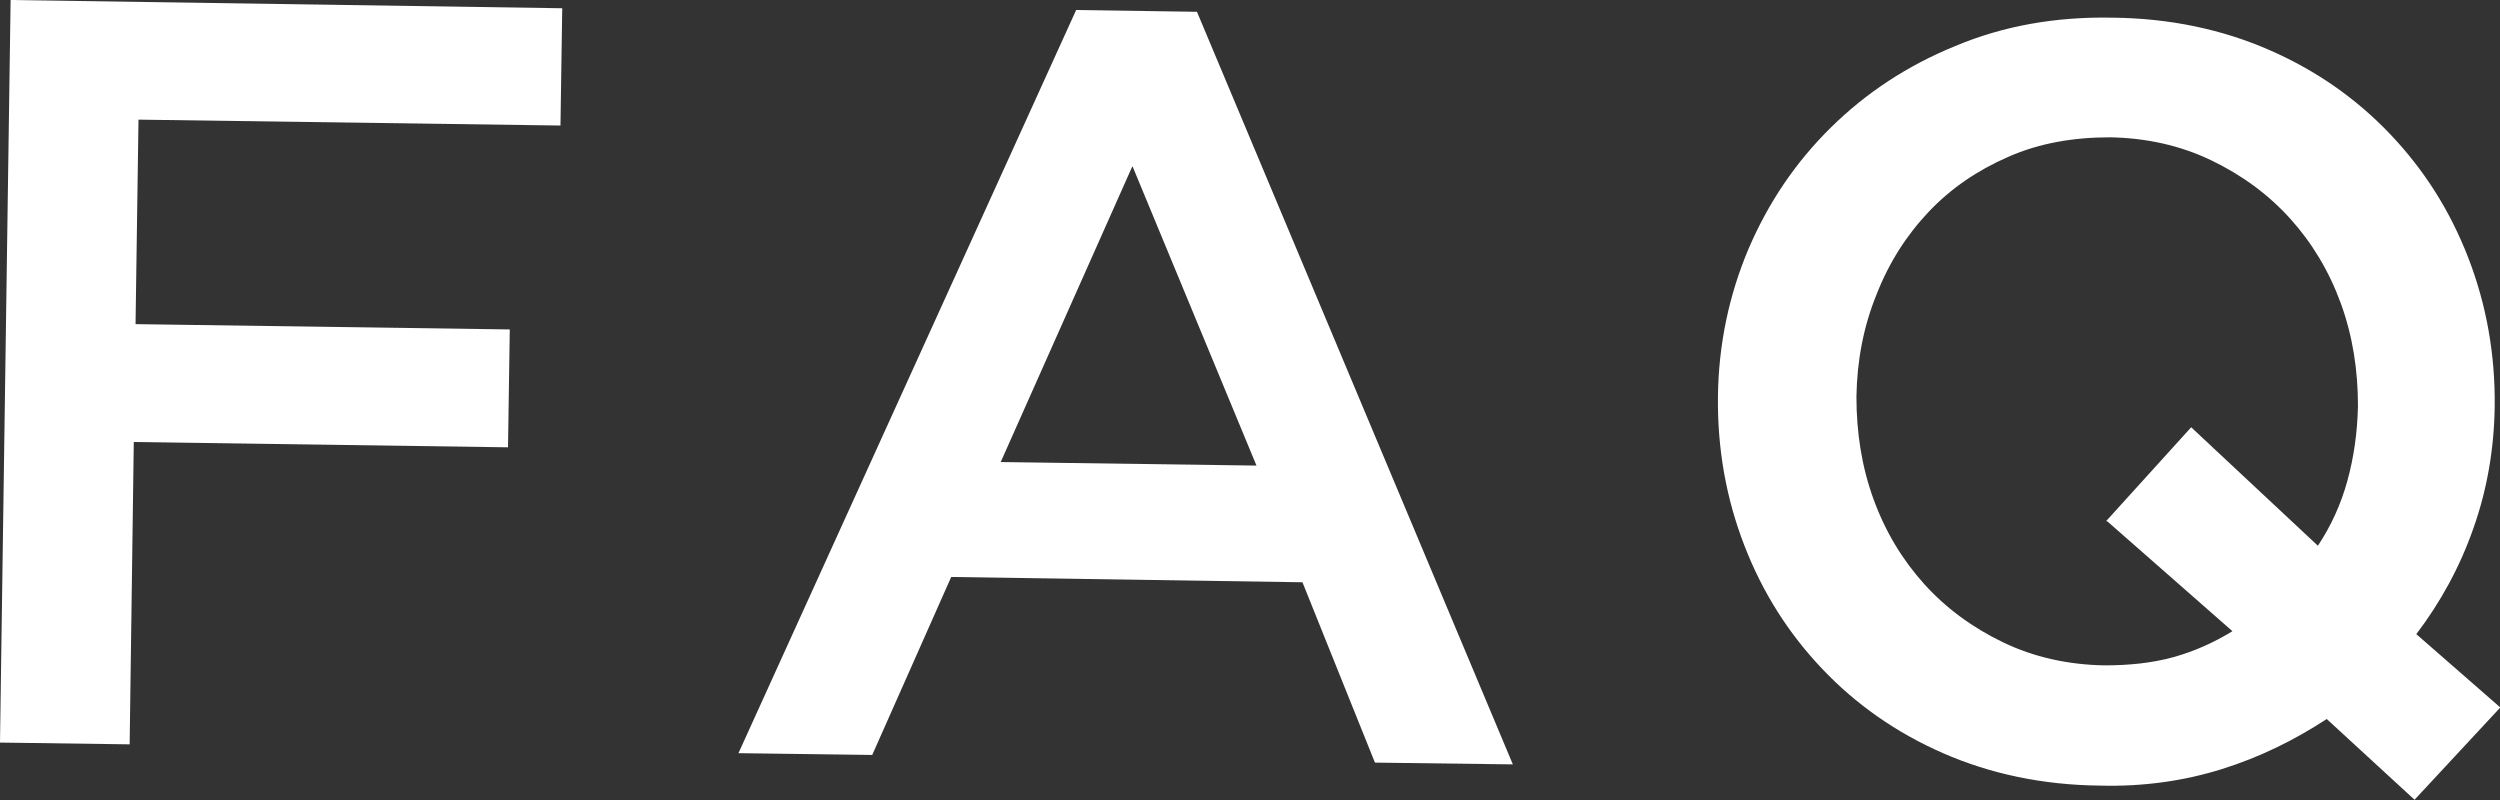
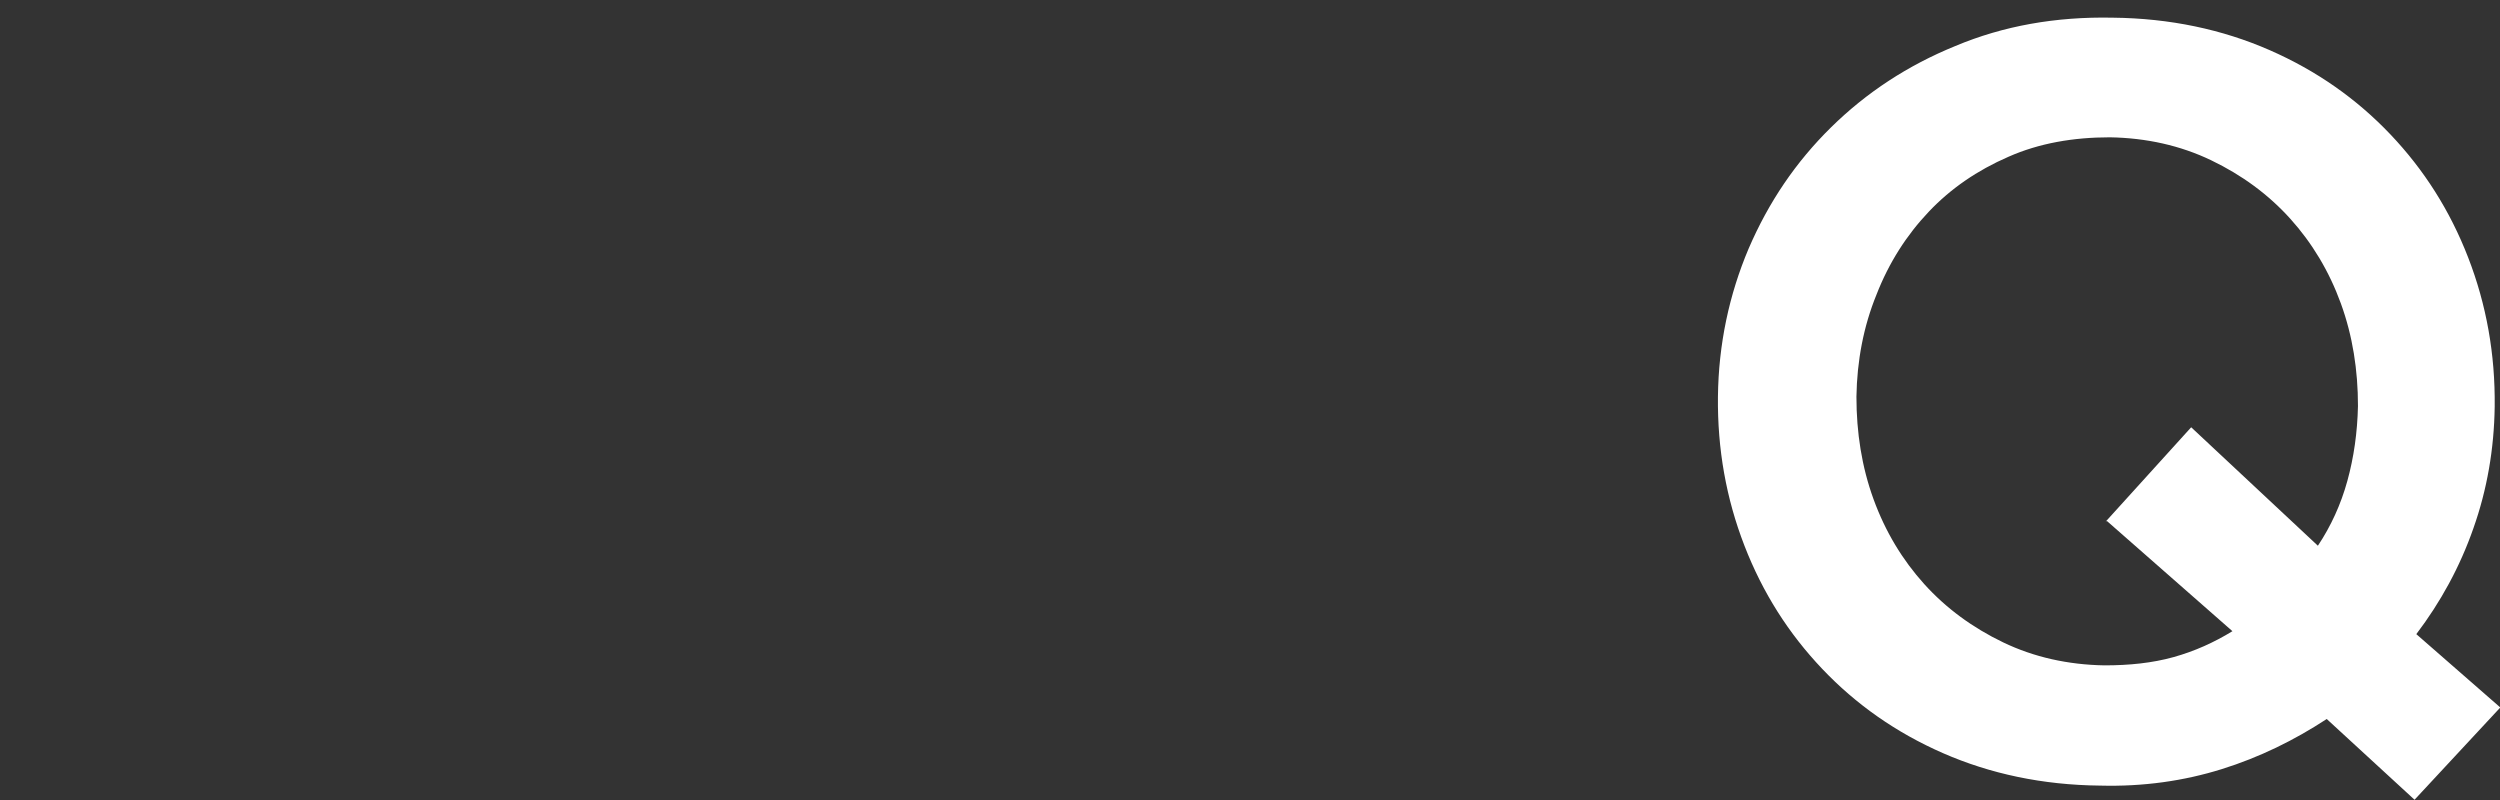
<svg xmlns="http://www.w3.org/2000/svg" id="_レイヤー_2" viewBox="0 0 42.42 13.58">
  <rect x="0" y="0" width="42.42" height="13.58" fill="#333333" stroke="none" />
  <defs>
    <style>.cls-1{fill:#fff;stroke-width:0px;}</style>
  </defs>
  <g id="_編集モード">
-     <path class="cls-1" d="M9.51,2.13l-7.16-.1-.05,3.47,6.35.09-.03,2-6.35-.09-.07,5.13-2.2-.03L.18,0l9.36.14-.03,2Z" />
-     <path class="cls-1" d="M25.67,12.97l-2.34-.03-1.23-3.06-5.96-.09-1.34,3.02-2.27-.03L18.26.17l2.05.03,5.36,12.77ZM19.21,2.83l-2.23,5.01,4.34.06-2.1-5.07Z" />
    <path class="cls-1" d="M42.42,12.01l-1.45,1.56-1.49-1.37c-.55.36-1.14.65-1.78.85-.64.2-1.33.3-2.07.28-.97-.01-1.86-.2-2.66-.55-.8-.35-1.48-.83-2.05-1.43-.57-.6-1.01-1.29-1.32-2.09-.31-.8-.46-1.64-.45-2.53.01-.89.19-1.73.52-2.51.34-.79.8-1.47,1.4-2.06.6-.59,1.3-1.05,2.11-1.38.81-.34,1.7-.5,2.67-.48.97.01,1.86.2,2.66.55.8.35,1.48.83,2.05,1.43.57.6,1.01,1.29,1.32,2.09.31.8.46,1.64.45,2.53-.01.72-.13,1.41-.36,2.06-.23.66-.56,1.26-.97,1.8l1.42,1.24ZM35.73,8.85l1.45-1.6,2.15,2.01c.22-.33.39-.7.5-1.1.11-.4.17-.82.18-1.27,0-.61-.09-1.19-.29-1.74-.2-.55-.49-1.03-.86-1.44-.37-.41-.82-.74-1.34-.99-.52-.25-1.1-.38-1.72-.39-.62,0-1.2.1-1.72.33-.53.23-.98.54-1.35.93-.38.4-.68.87-.89,1.41-.22.54-.33,1.12-.34,1.73,0,.61.09,1.19.29,1.74.2.55.49,1.03.86,1.44.37.41.82.74,1.34.99.52.25,1.1.38,1.72.39.42,0,.81-.04,1.17-.14.36-.1.69-.25,1-.44l-2.13-1.87Z" />
  </g>
</svg>